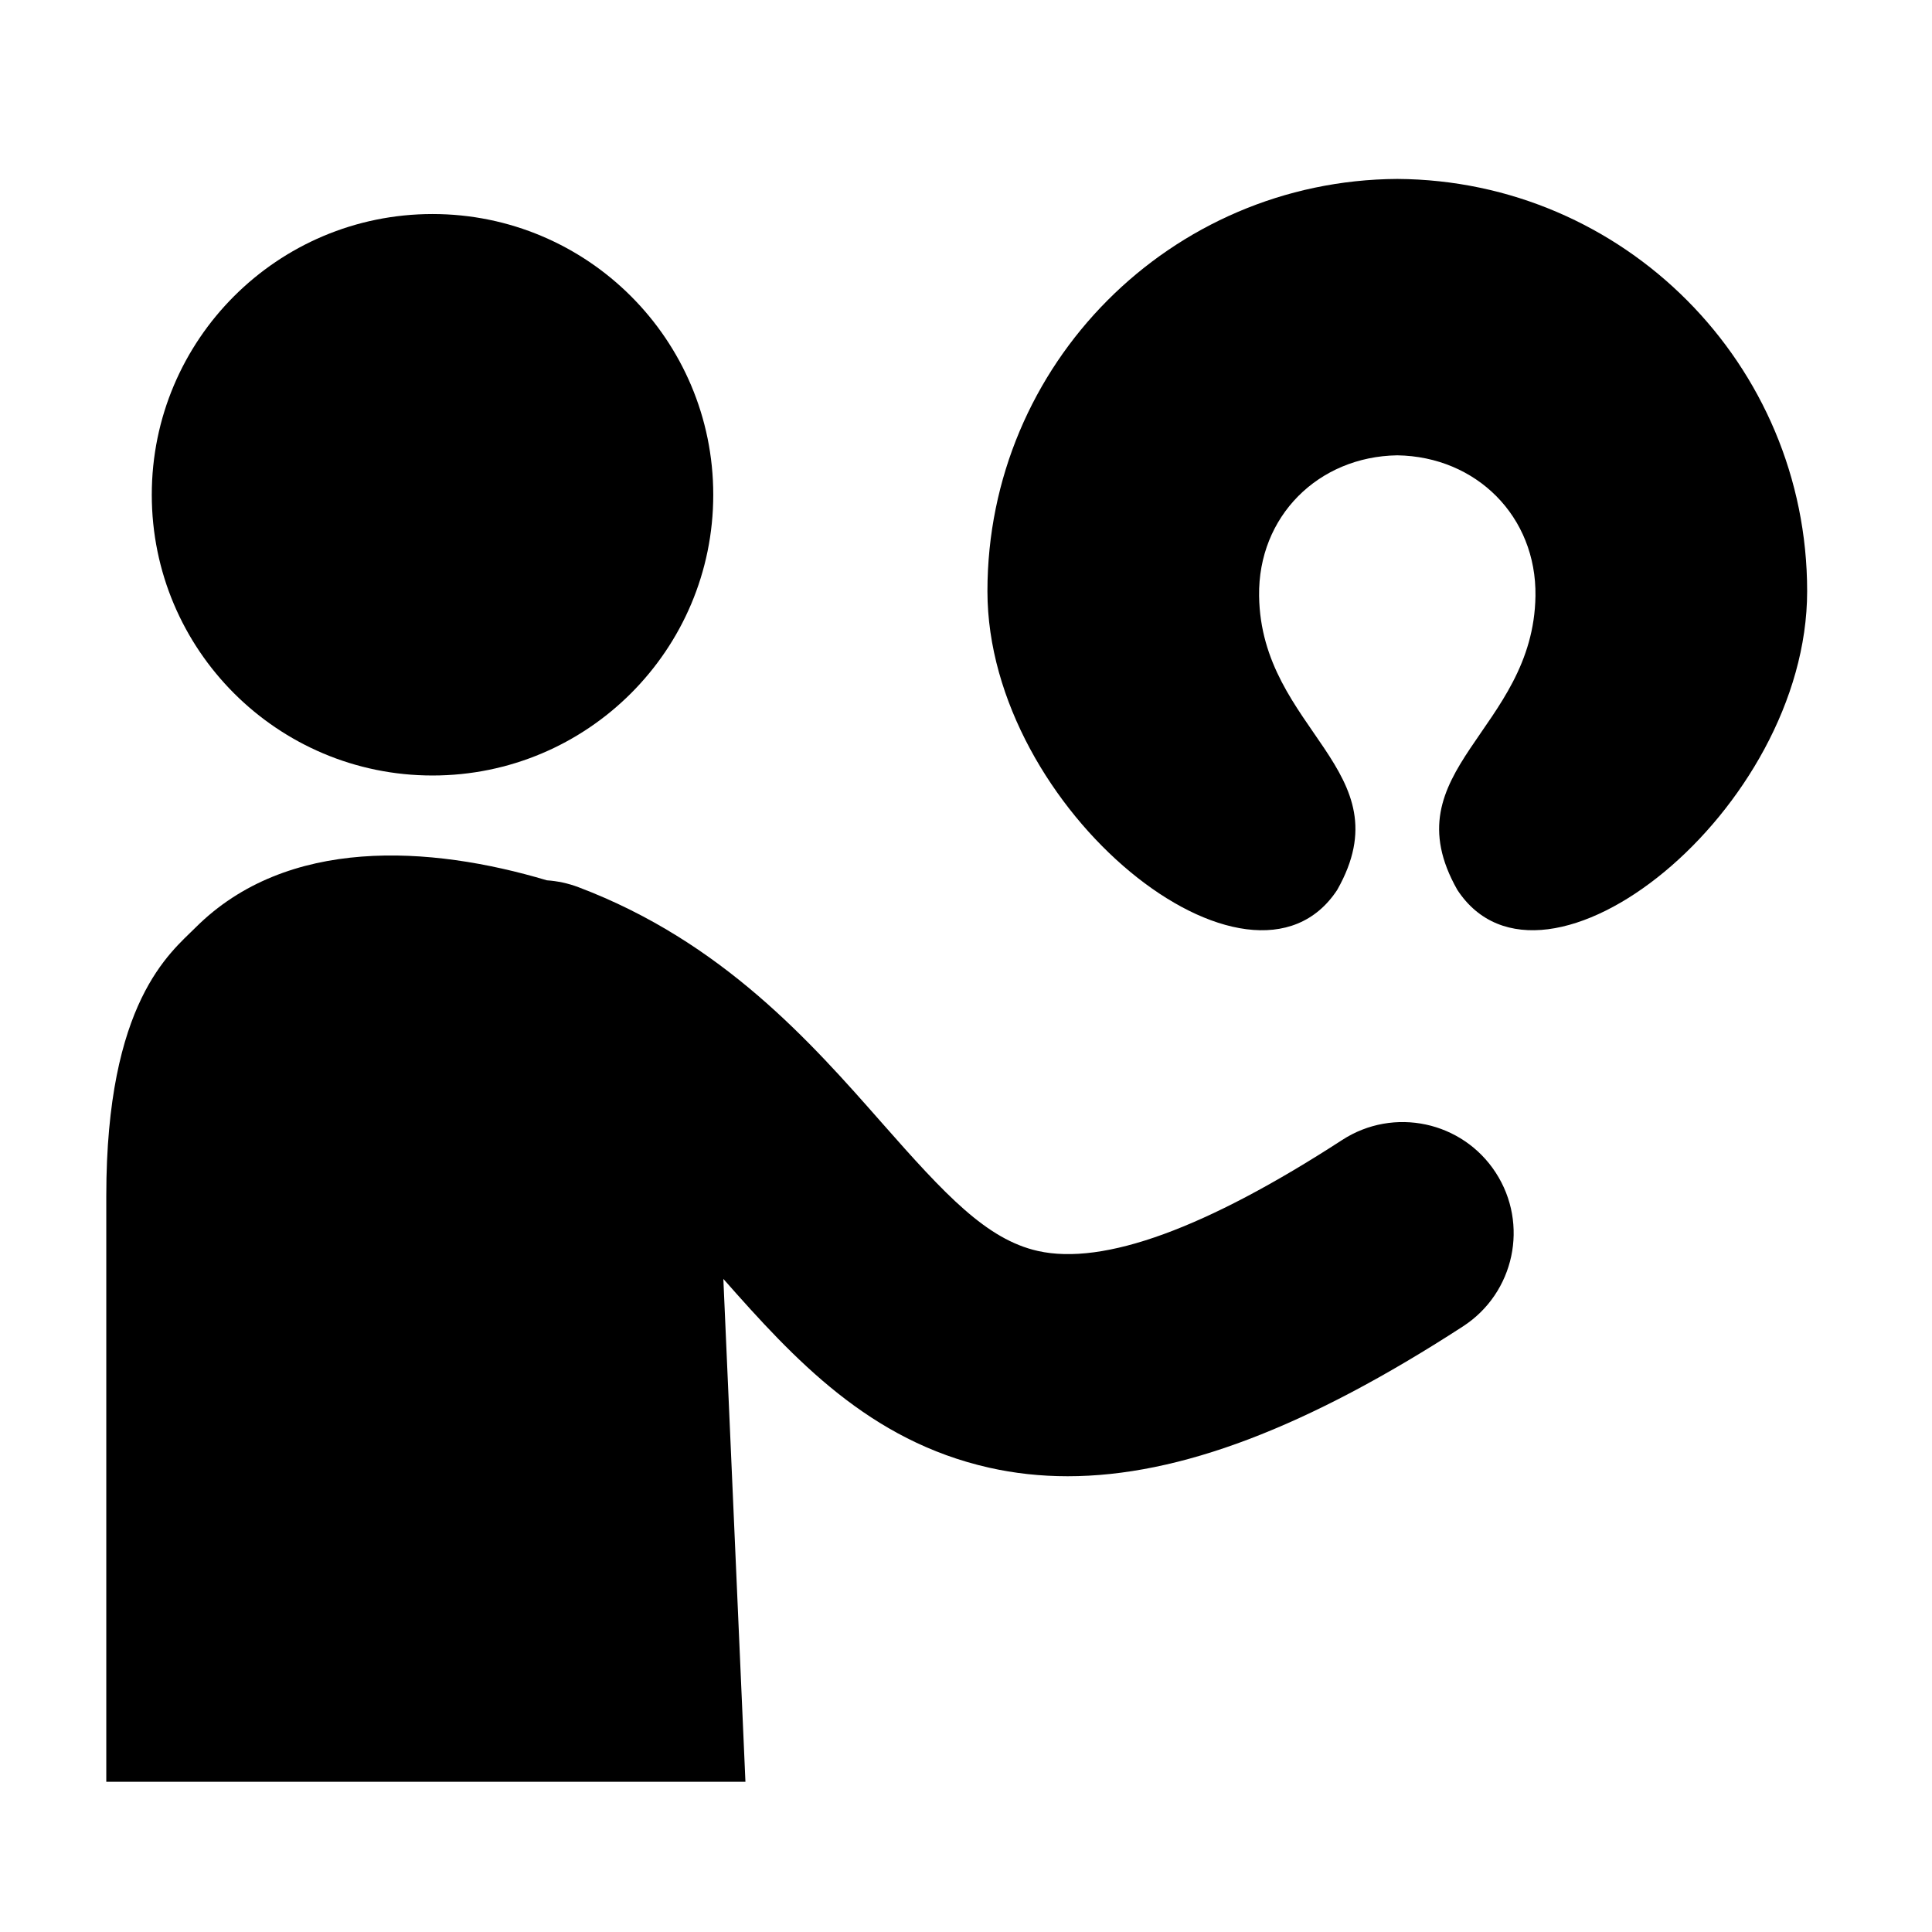
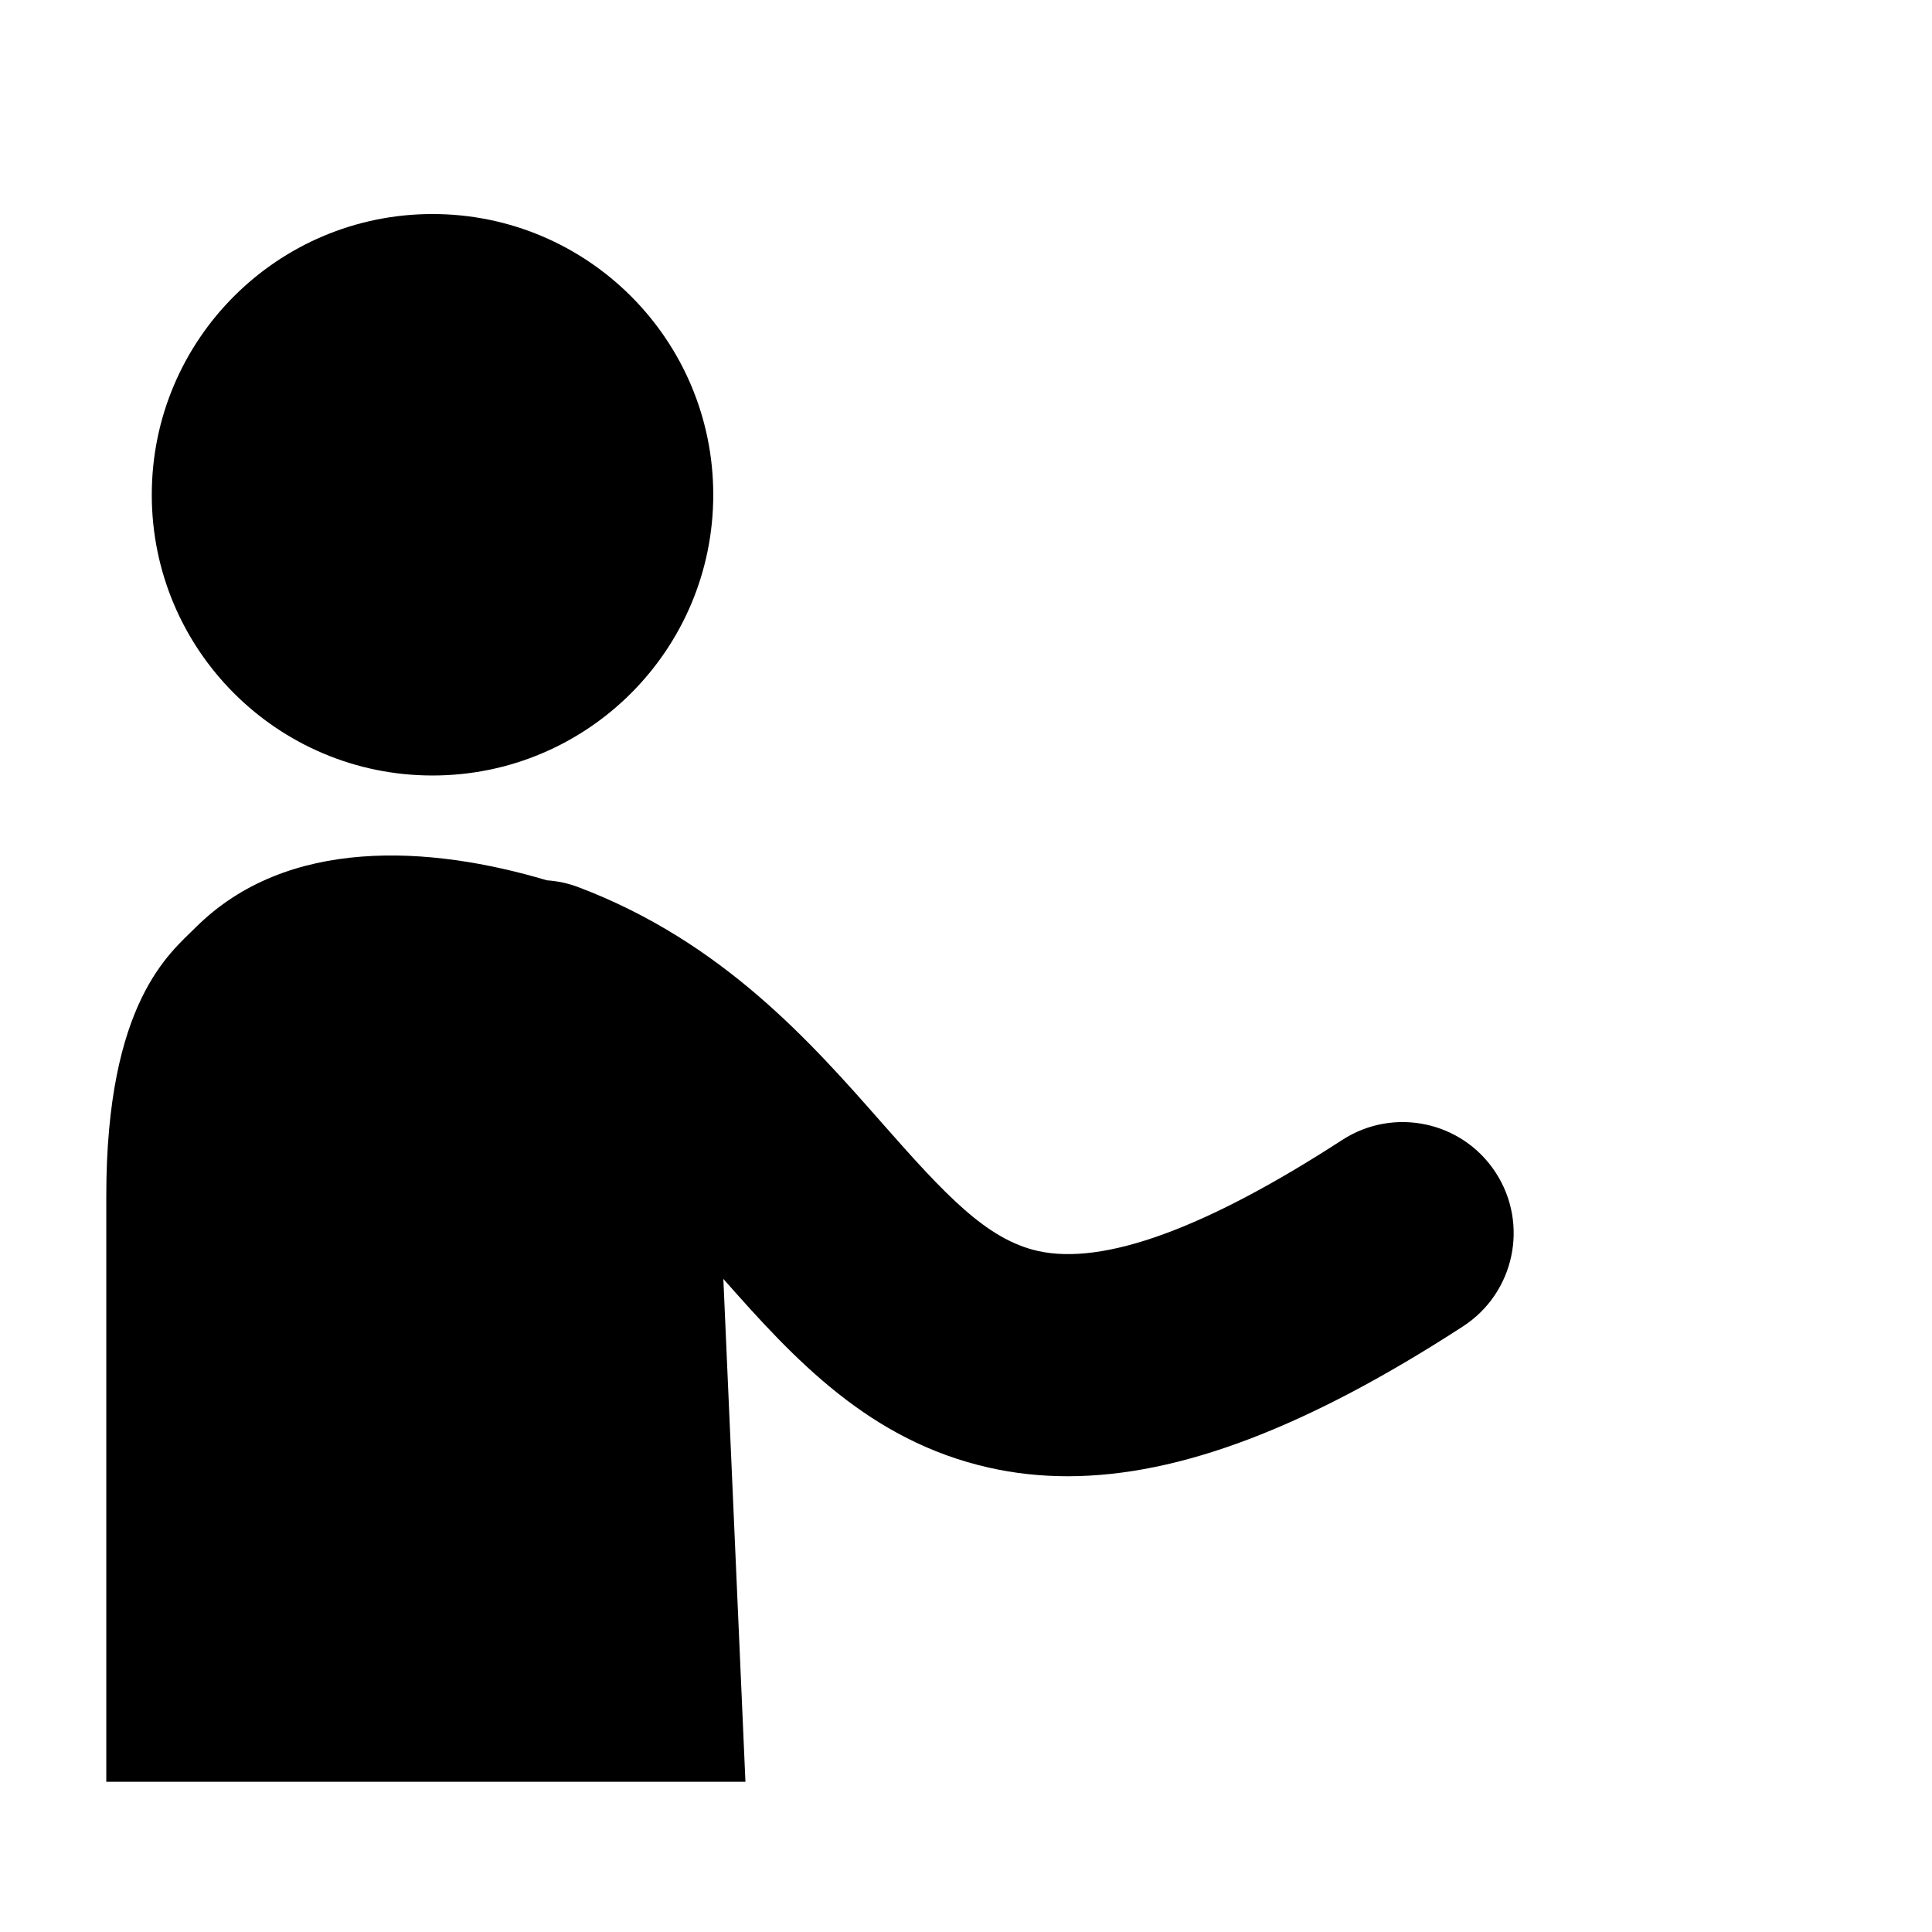
<svg xmlns="http://www.w3.org/2000/svg" fill="#000000" width="800px" height="800px" version="1.1" viewBox="144 144 512 512">
  <g>
    <path d="m333.02 275.12c0 41.086-33.312 74.395-74.398 74.395-41.09 0-74.398-33.309-74.398-74.395 0-41.09 33.309-74.398 74.398-74.398 41.086 0 74.398 33.309 74.398 74.398" />
    <path d="m599.51 296.71c0.297 0.16 0.594 0.316 0.824 0.441-0.199-0.109-0.477-0.254-0.824-0.441z" />
-     <path d="m598.25 296.04c0.234 0.125 0.445 0.238 0.645 0.34-0.254-0.137-0.484-0.258-0.645-0.34z" />
-     <path d="m598.02 295.92c0.082 0.043 0.148 0.082 0.227 0.121-0.133-0.078-0.227-0.121-0.227-0.121z" />
-     <path d="m600.34 297.15c0.75 0.406 0.531 0.285 0 0z" />
    <path d="m540.39 454.77c-8.848-13.637-27.074-17.512-40.703-8.66-36.094 23.426-63.219 33.324-80.641 29.41-13.59-3.055-24.535-14.859-41.266-33.863-18.867-21.434-42.352-48.105-80.461-62.531-2.766-1.047-5.59-1.641-8.395-1.832-30.965-9.238-68.879-11.707-93.148 12.562-6.617 6.617-23.609 19.613-23.609 71.039v155.3h169.38l-5.852-133.27c18.84 21.363 38.699 42.895 70.449 50.031 6.711 1.508 13.629 2.266 20.801 2.266 29.594 0 63.496-12.941 104.78-39.727 13.633-8.859 17.516-27.086 8.668-40.719z" />
-     <path d="m514.32 191.42h-0.02-0.02c-60.035 0.355-108.6 49.129-108.6 109.25 0 58.137 70 113.83 92.707 79.141 18-31.781-20.219-42.168-20.715-77.895-0.293-21.055 15.672-36.93 36.621-37.25 20.953 0.32 36.918 16.195 36.621 37.25-0.5 35.727-38.719 46.113-20.715 77.895 22.719 34.688 92.715-21.008 92.715-79.141 0-60.121-48.559-108.89-108.6-109.25z" />
+     <path d="m514.32 191.42h-0.02-0.02z" />
  </g>
</svg>